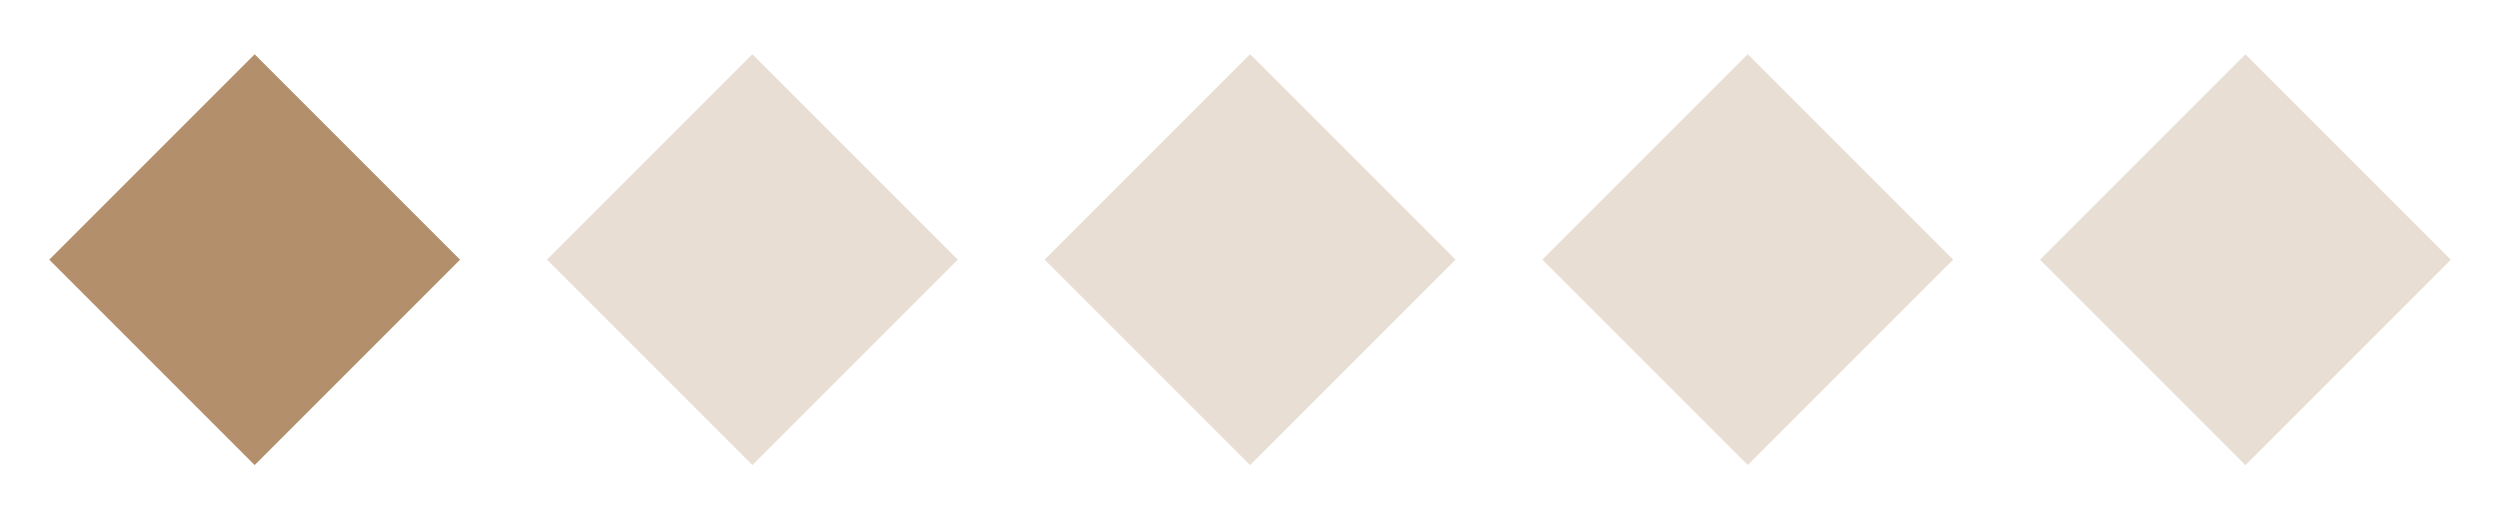
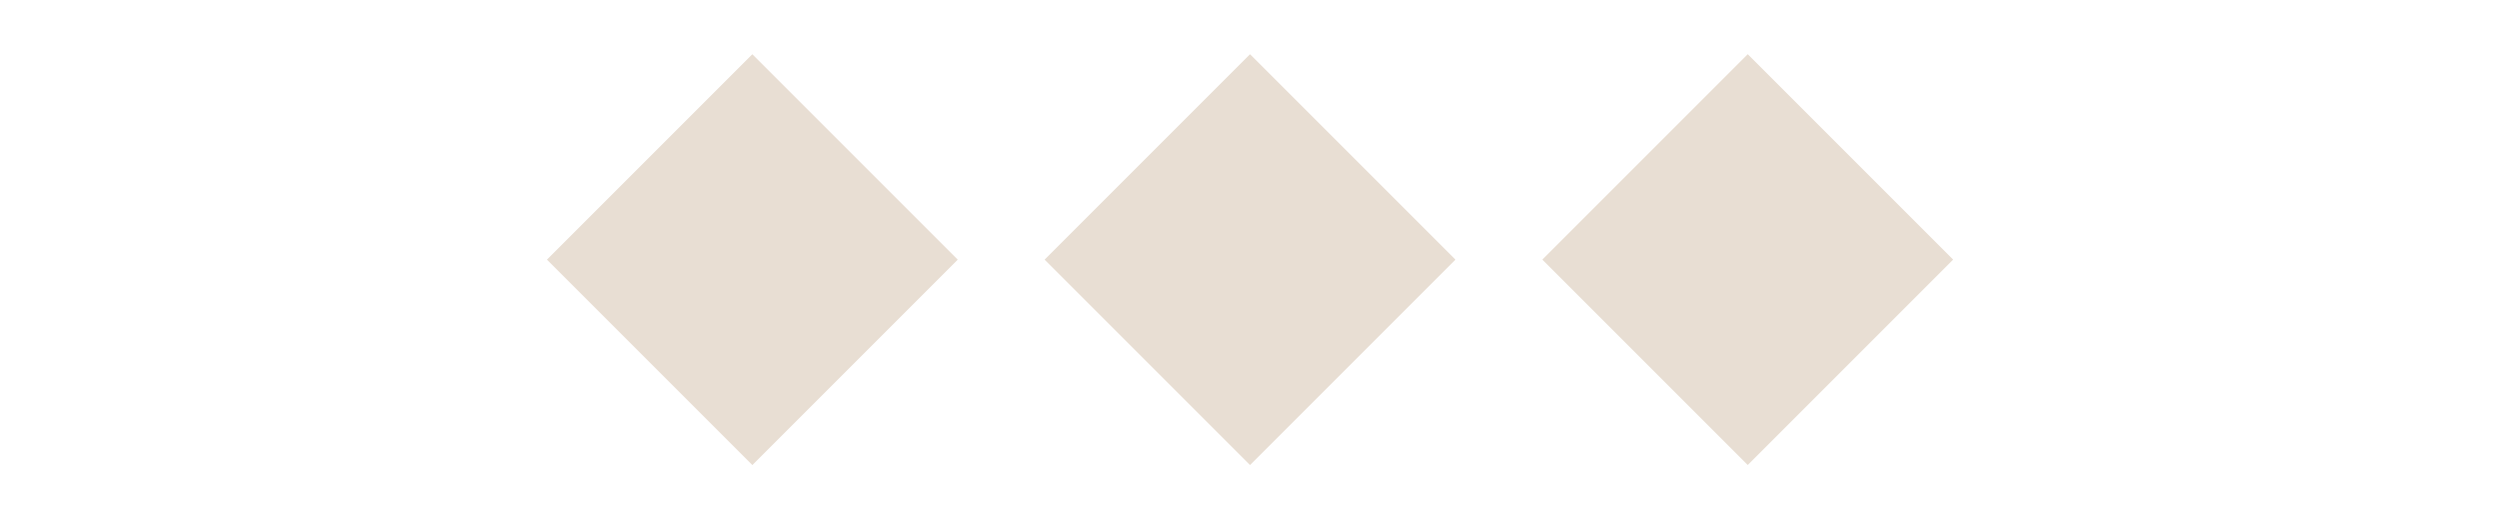
<svg xmlns="http://www.w3.org/2000/svg" viewBox="0 0 138.9 28.85" data-name="Livello 1" id="Livello_1">
  <defs>
    <style>
      .cls-1 {
        opacity: .3;
      }

      .cls-1, .cls-2 {
        fill: #b3906b;
      }
    </style>
  </defs>
-   <rect transform="translate(-6.06 14.23) rotate(-45)" height="16.14" width="16.14" y="6.36" x="6.08" class="cls-2" />
  <rect transform="translate(2.04 33.78) rotate(-45)" height="16.14" width="16.14" y="6.36" x="33.73" class="cls-1" />
  <rect transform="translate(10.14 53.33) rotate(-45)" height="16.14" width="16.14" y="6.36" x="61.38" class="cls-1" />
  <rect transform="translate(18.24 72.88) rotate(-45)" height="16.14" width="16.14" y="6.36" x="89.03" class="cls-1" />
-   <rect transform="translate(26.34 92.44) rotate(-45)" height="16.14" width="16.14" y="6.36" x="116.68" class="cls-1" />
</svg>